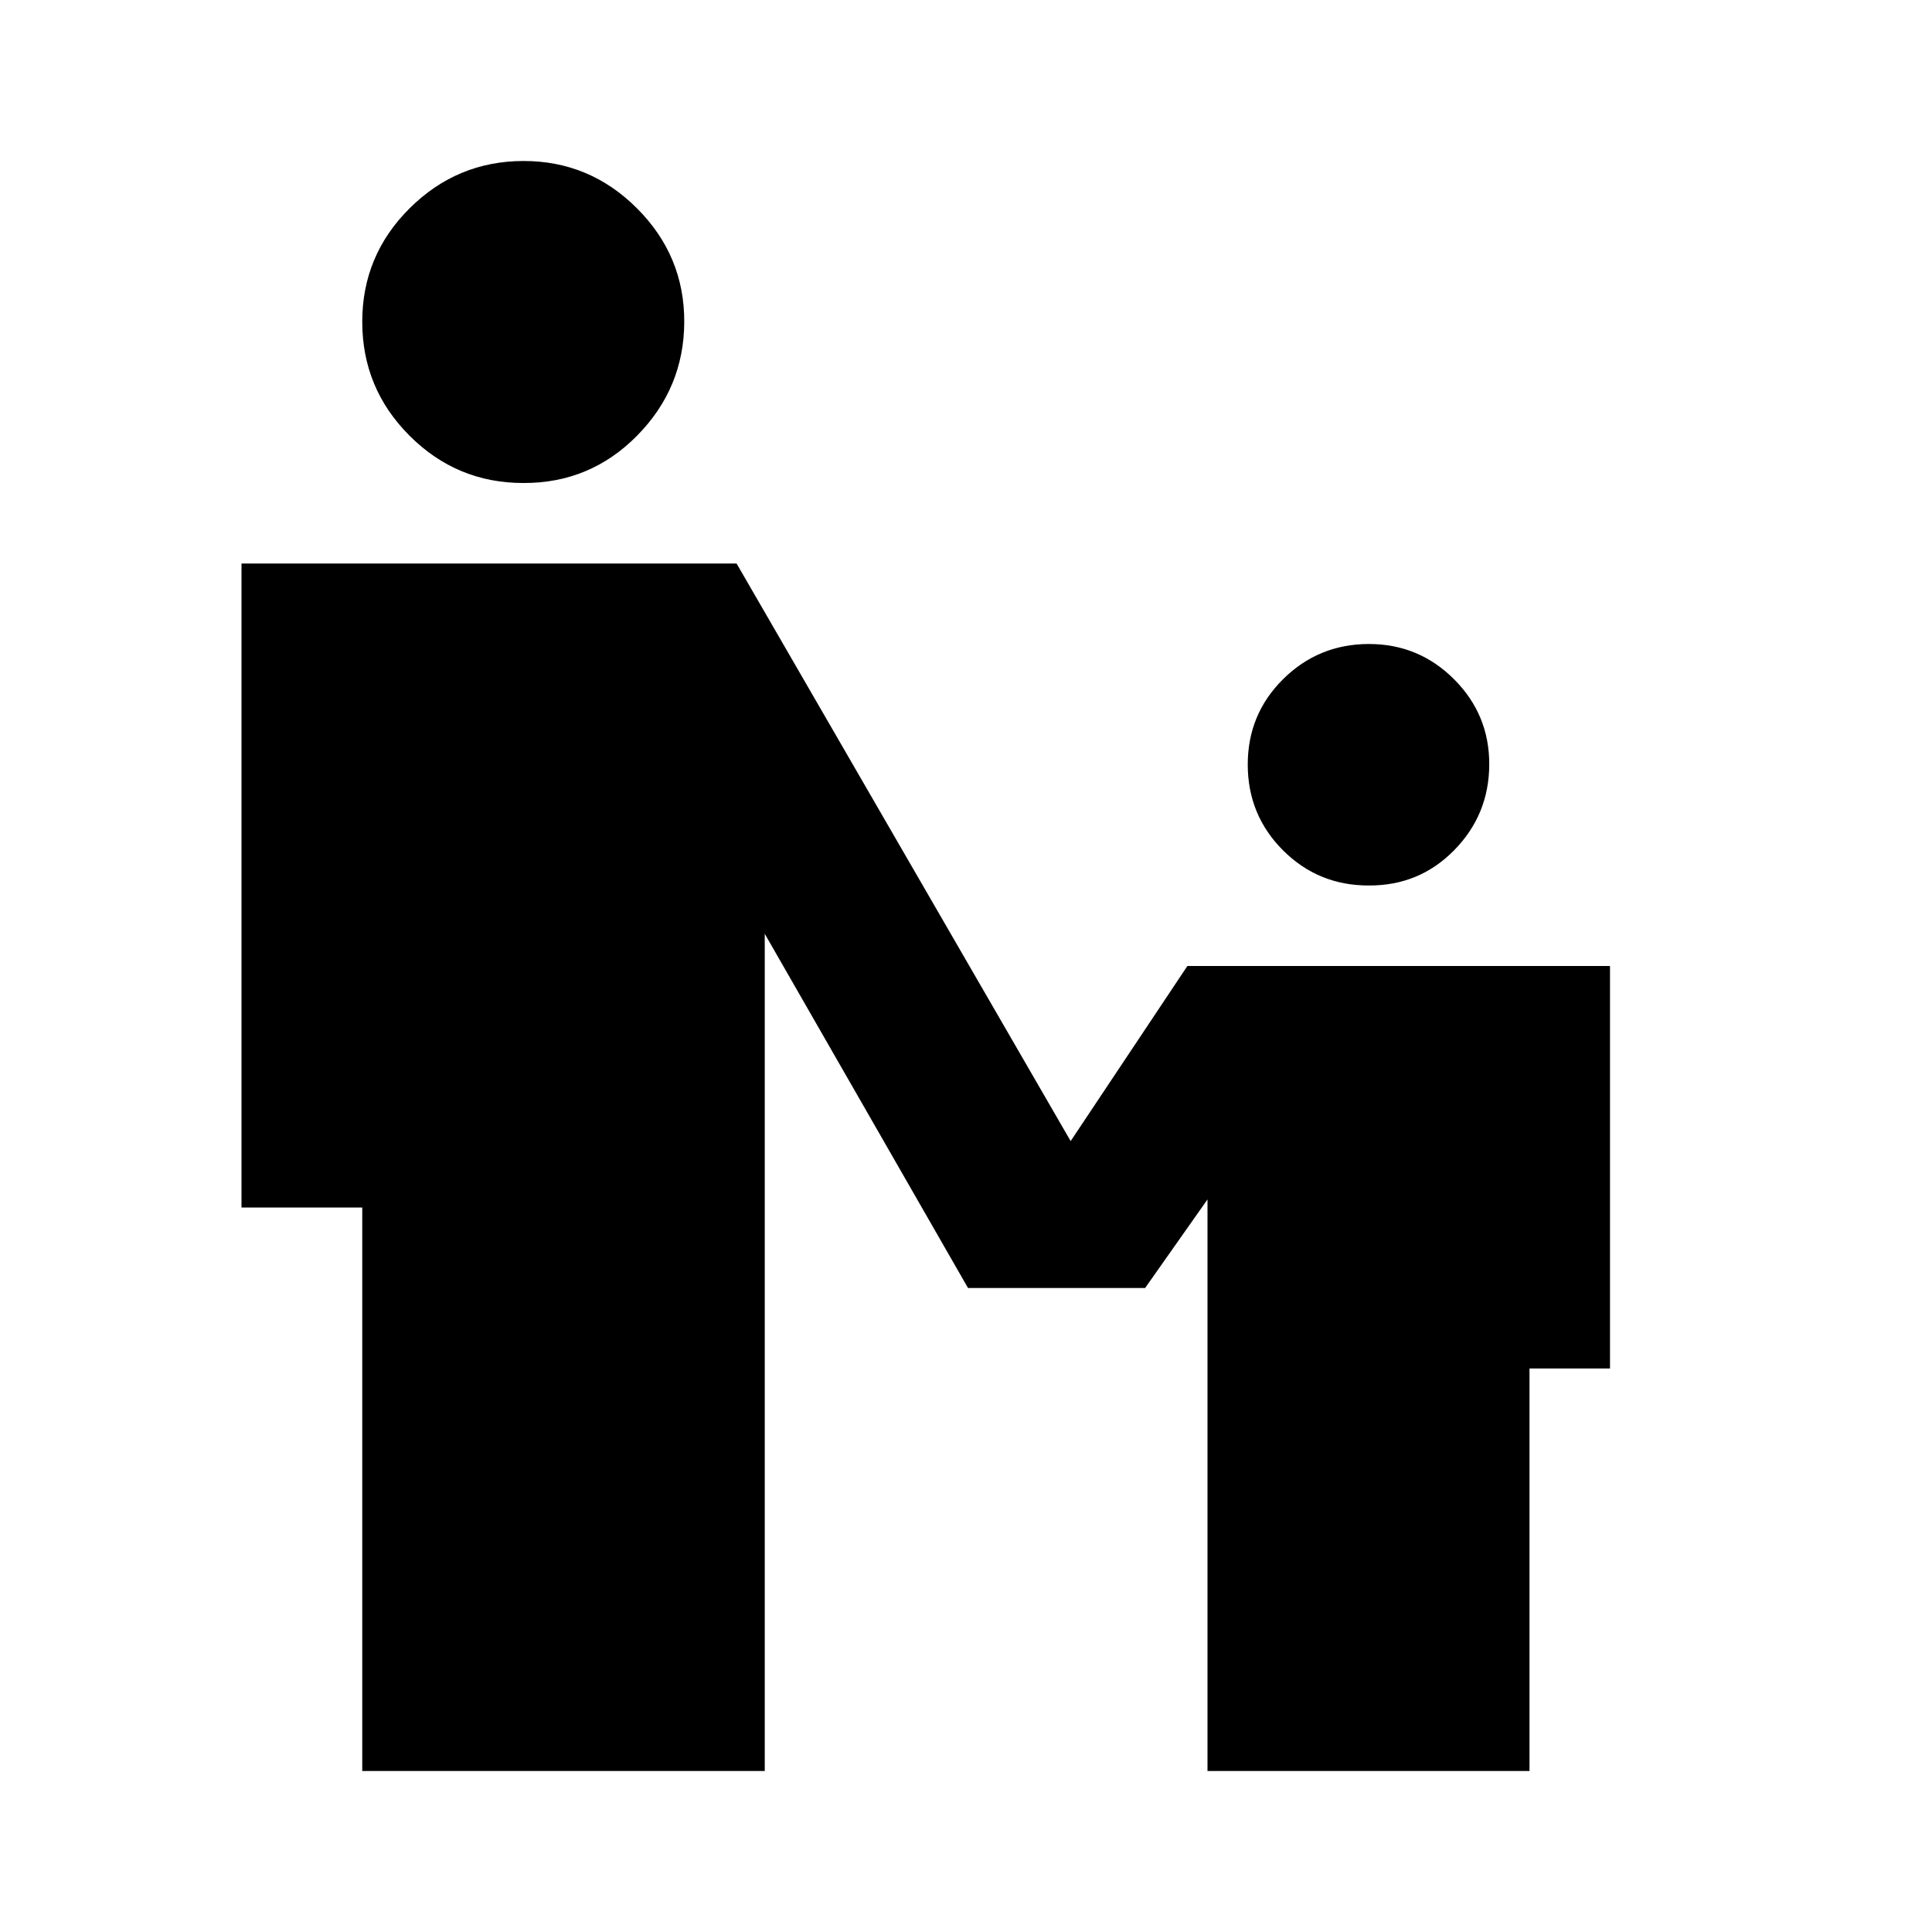
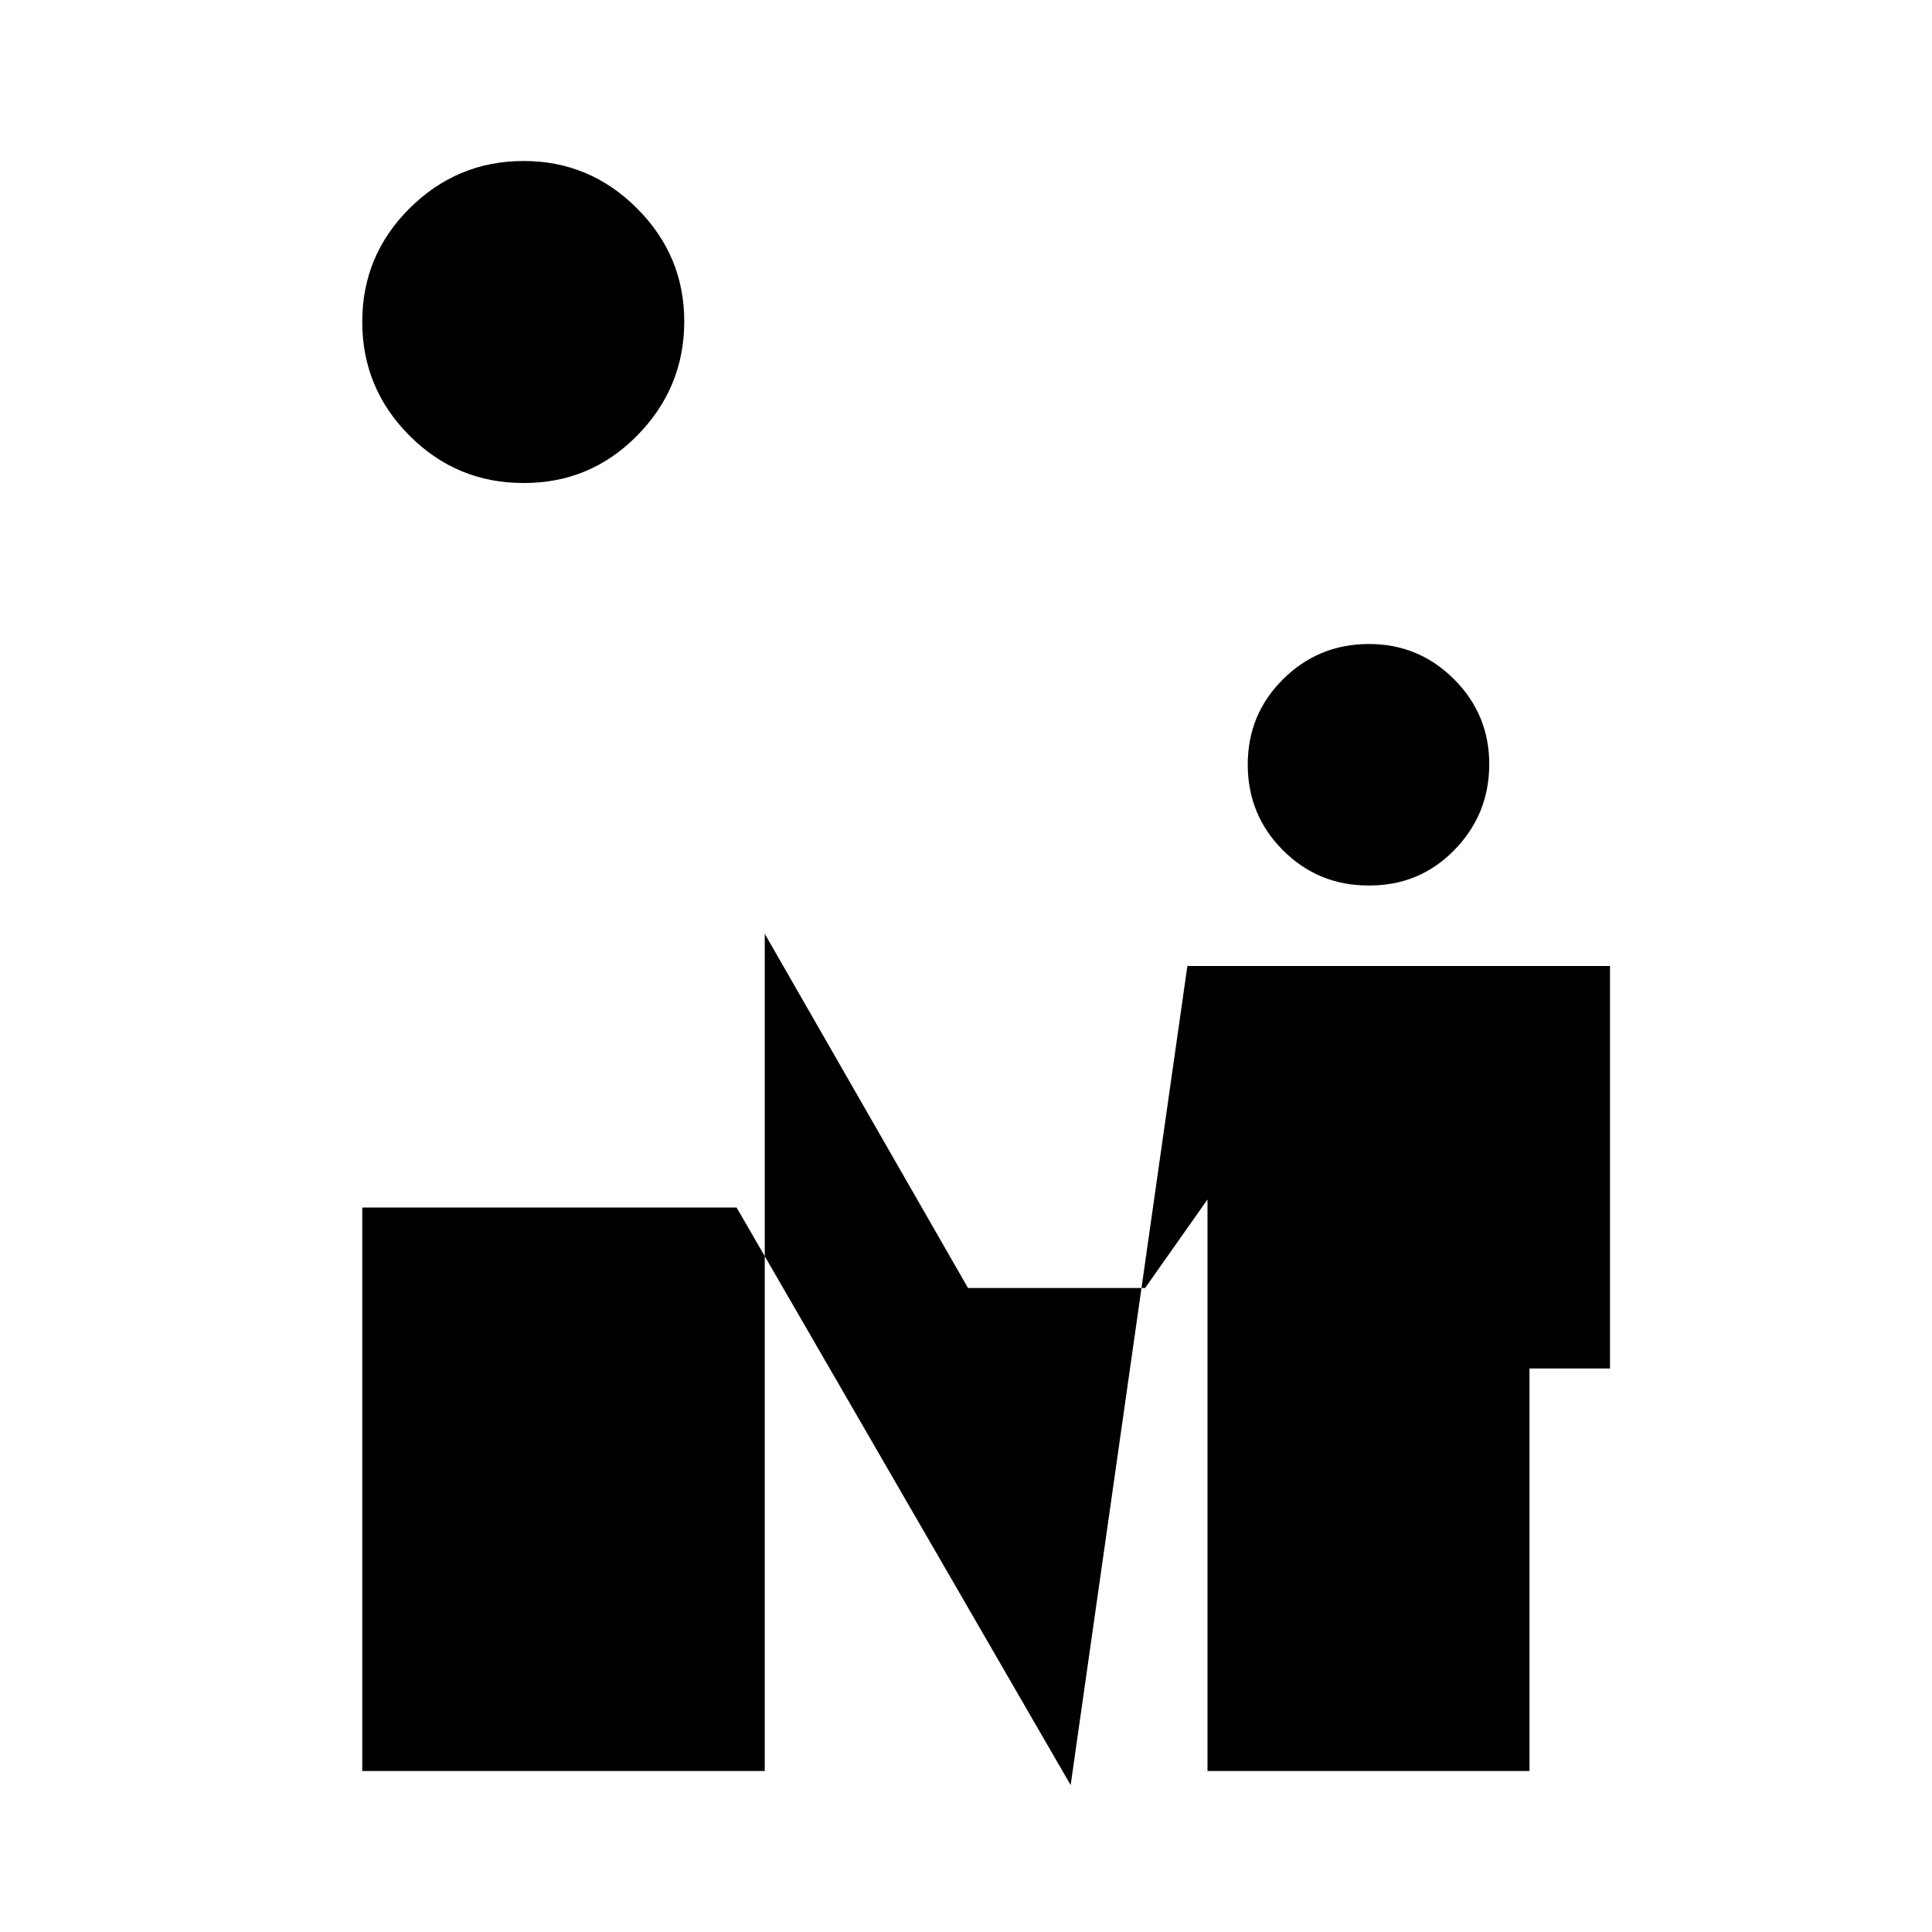
<svg xmlns="http://www.w3.org/2000/svg" width="800" height="800" viewBox="0 0 24 24">
-   <path fill="currentColor" d="M6.5 6q-.825 0-1.412-.587T4.5 4t.588-1.412T6.5 2t1.413.588T8.5 4t-.587 1.413T6.5 6M17 11q-.625 0-1.062-.437T15.5 9.5t.438-1.062T17 8t1.063.438T18.5 9.5t-.437 1.063T17 11M4.5 22v-7H3V7h6.15l4.15 7.175L14.75 12H20v5h-1v5h-4v-7.1l-.775 1.1h-2.2L9.5 11.6V22z" />
+   <path fill="currentColor" d="M6.5 6q-.825 0-1.412-.587T4.5 4t.588-1.412T6.5 2t1.413.588T8.5 4t-.587 1.413T6.5 6M17 11q-.625 0-1.062-.437T15.5 9.5t.438-1.062T17 8t1.063.438T18.5 9.5t-.437 1.063T17 11M4.5 22v-7H3h6.15l4.15 7.175L14.75 12H20v5h-1v5h-4v-7.1l-.775 1.1h-2.2L9.5 11.6V22z" />
</svg>